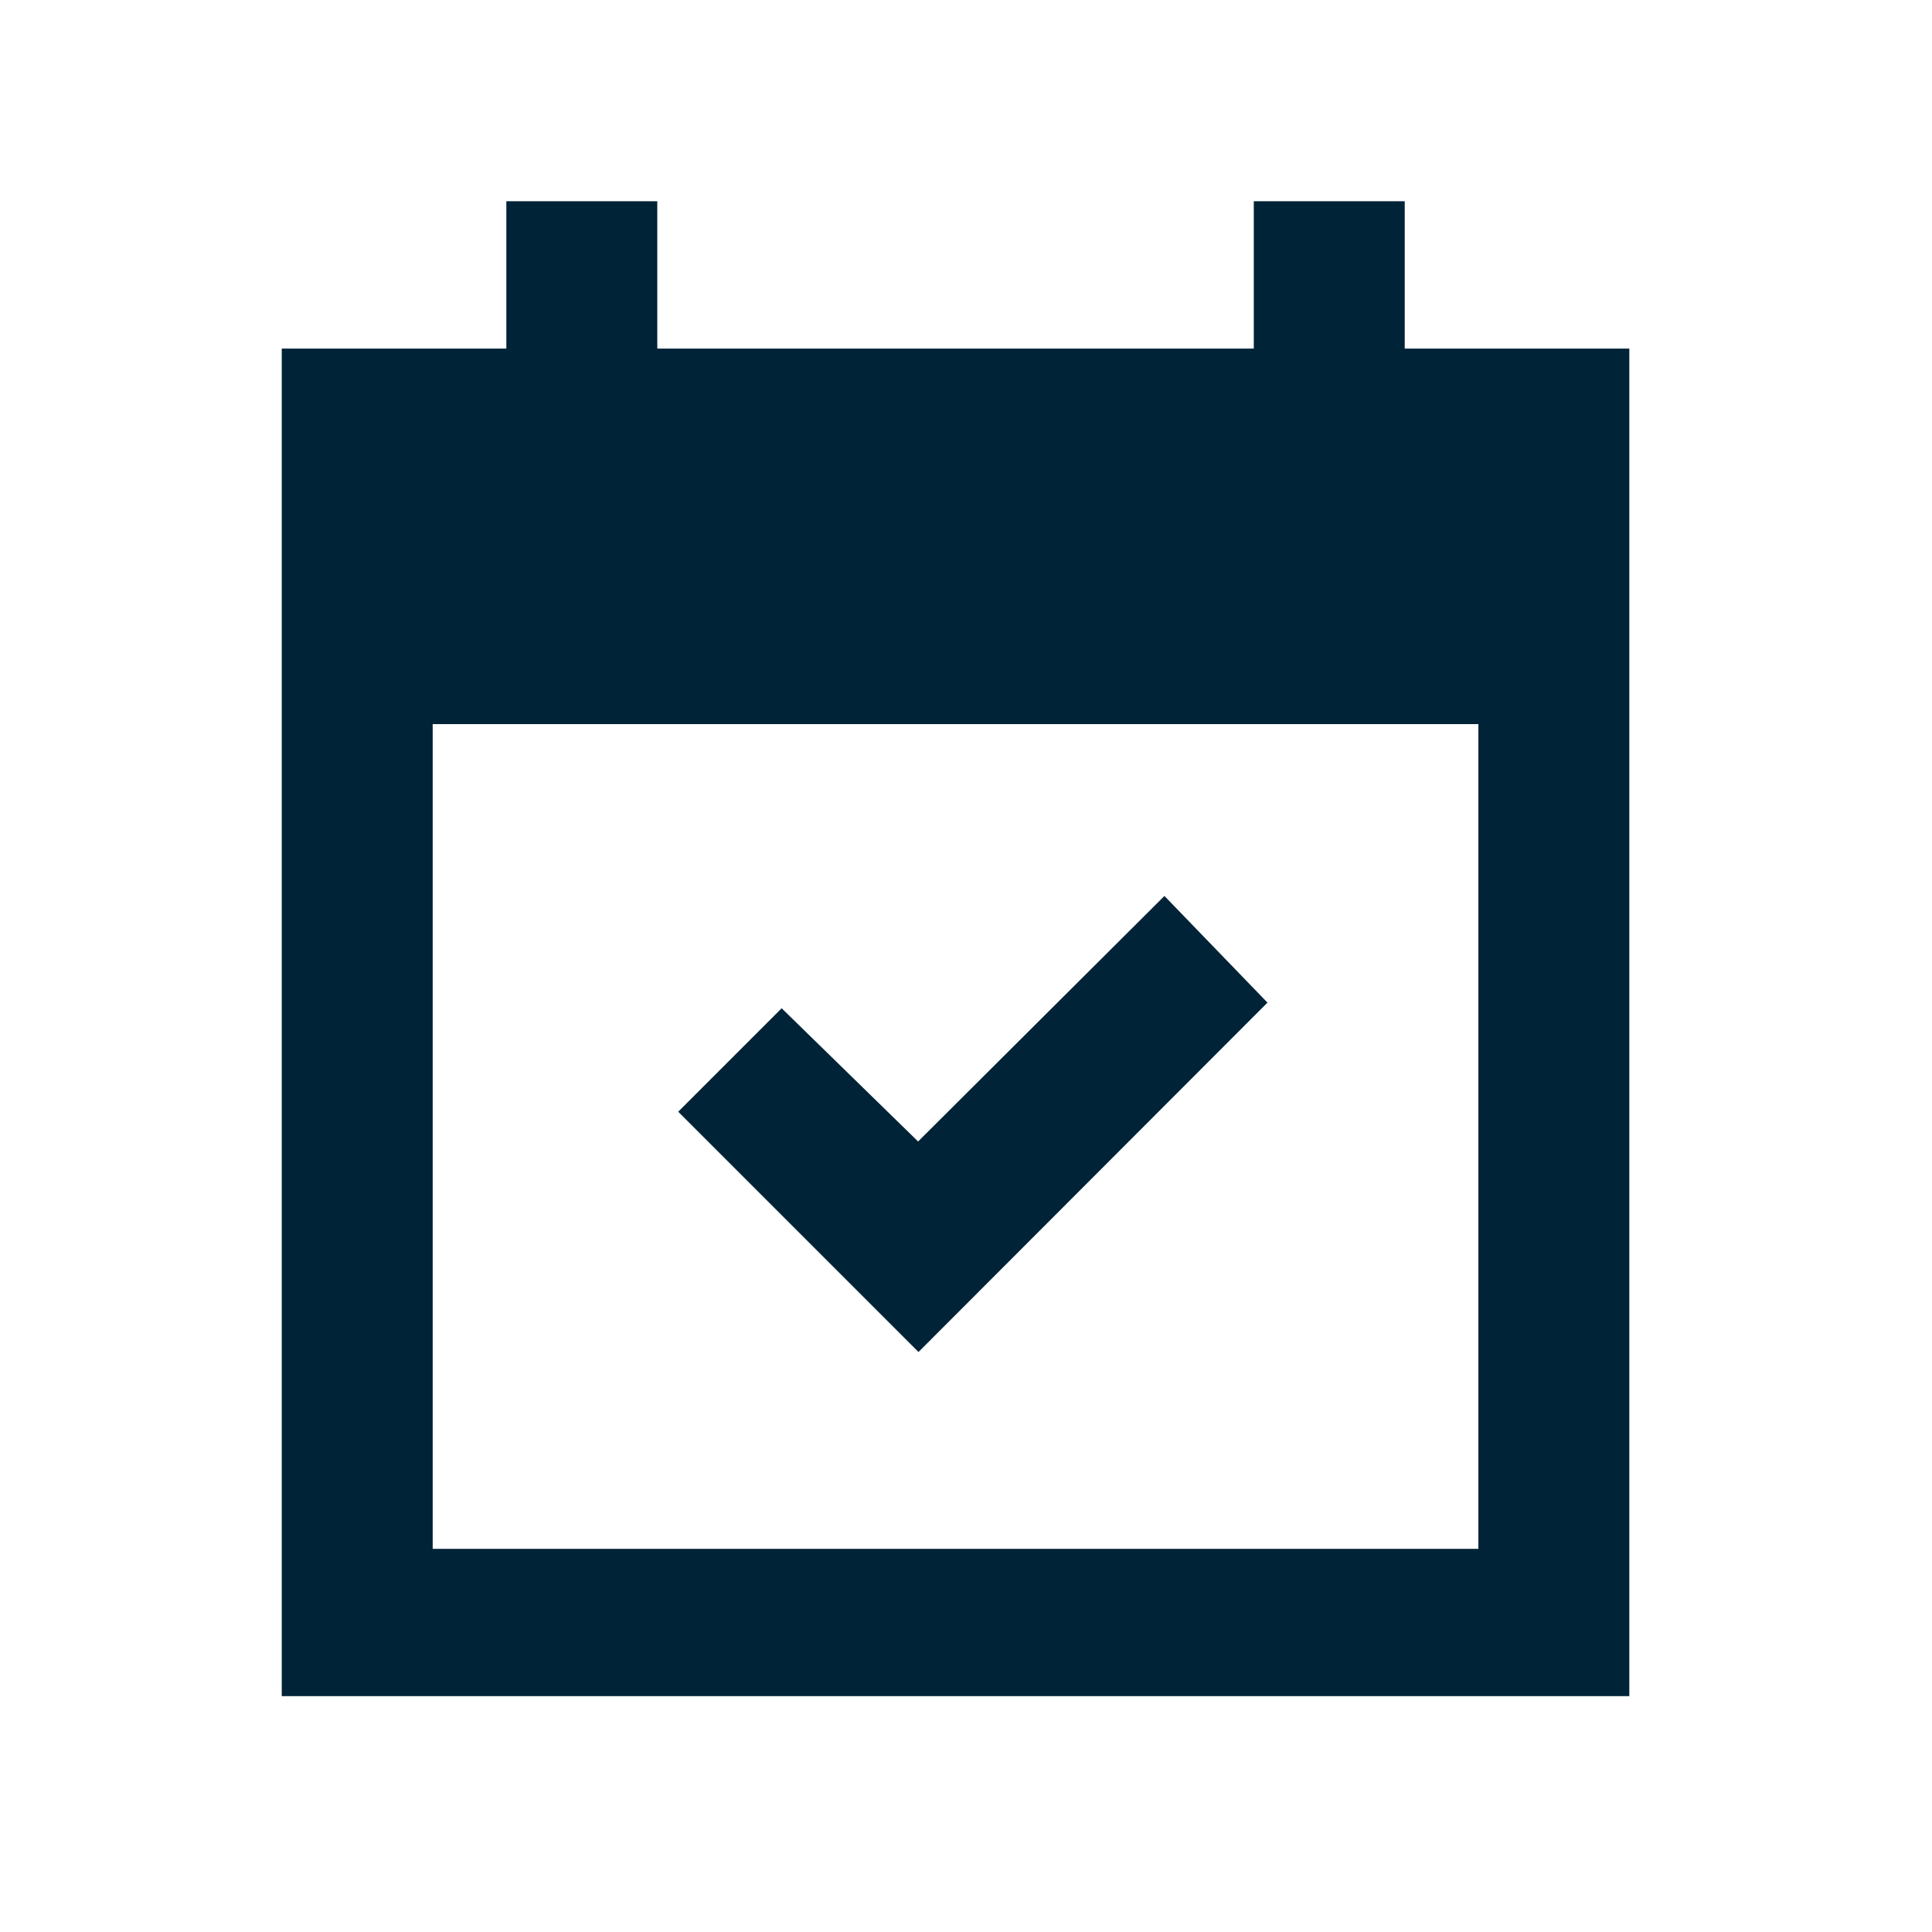
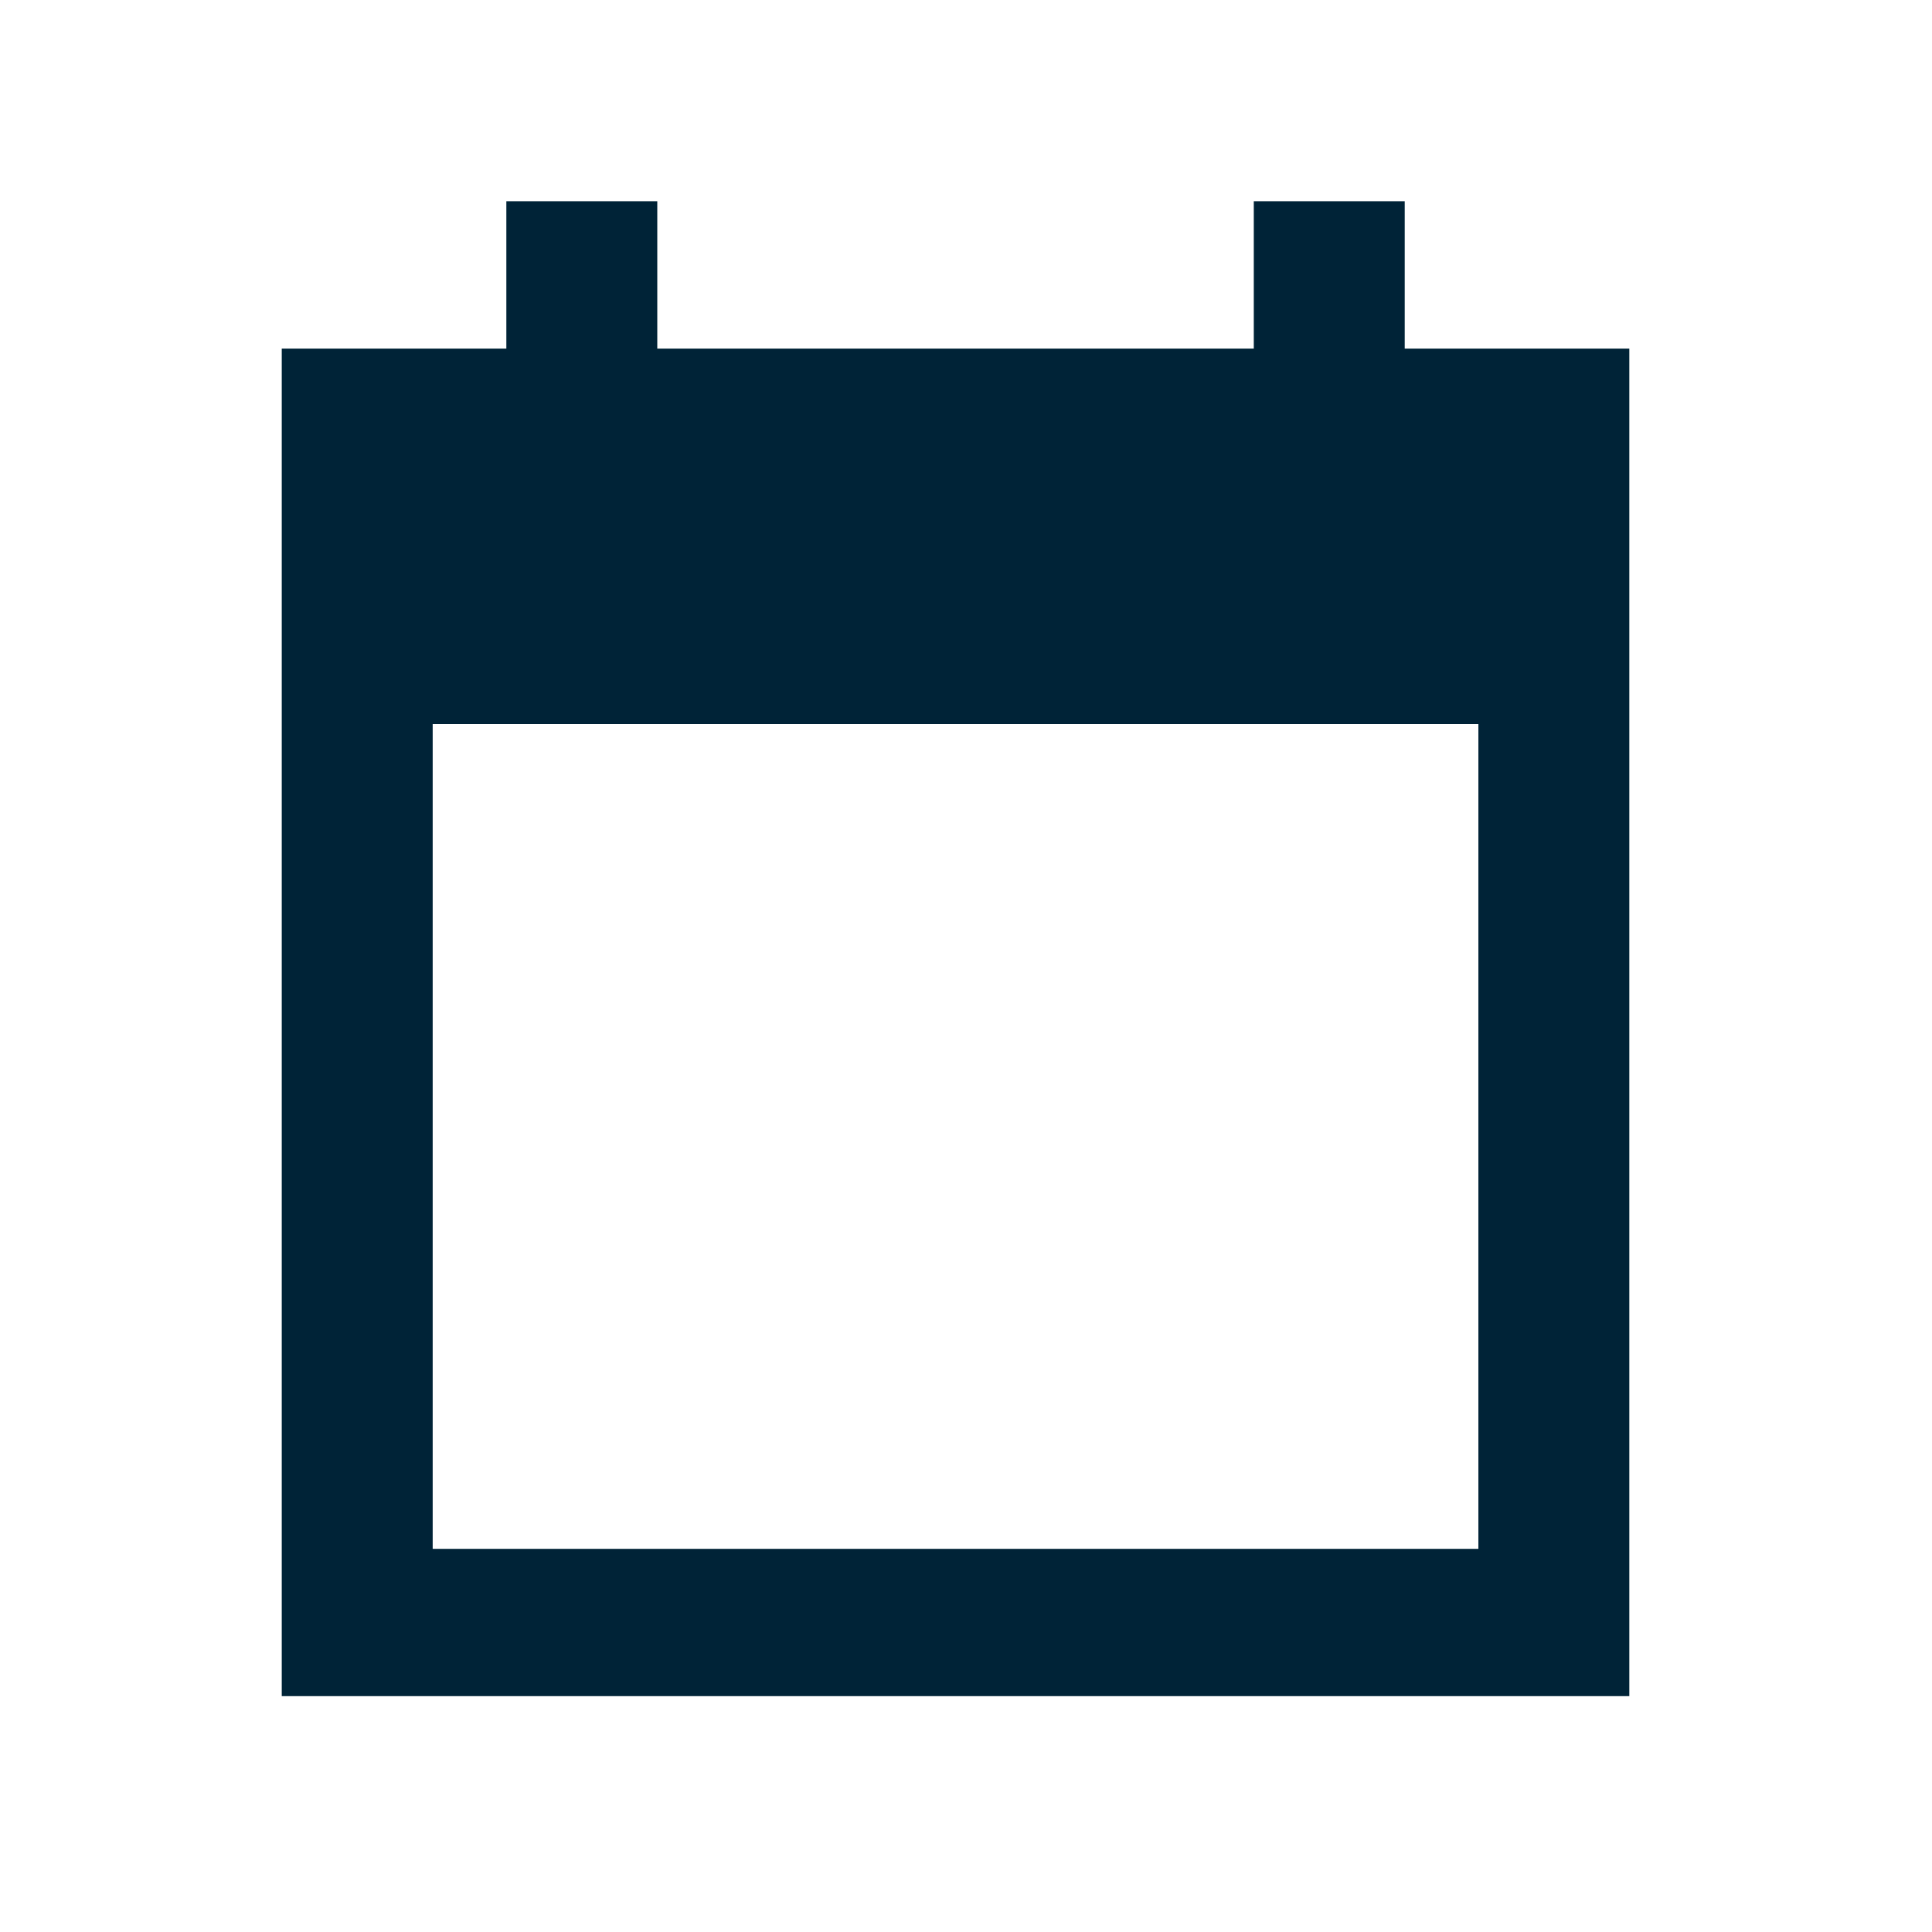
<svg xmlns="http://www.w3.org/2000/svg" width="48" height="48" viewBox="0 0 48 48" fill="none">
  <g clip-path="url(#clip0_639_11597)">
-     <path d="M16.33 5V8.66H31.15V5H34.9V8.66H40.48V42.14H7V8.66H12.58V5H16.33ZM36.73 17.99H10.75V38.48H36.73V17.99Z" fill="#002337" />
-     <path d="M28.93 22.26L31.49 24.91L22.82 33.59L16.85 27.62L19.42 25.05L22.81 28.36L28.93 22.26Z" fill="#002337" />
+     <path d="M16.33 5V8.66H31.15V5H34.9V8.66H40.48V42.14H7V8.66H12.58V5H16.33ZM36.73 17.99H10.75V38.48H36.73Z" fill="#002337" />
  </g>
  <defs>
    <clipPath id="clip0_639_11597">
      <rect width="33.48" height="37.14" fill="white" transform="translate(7 5)" />
    </clipPath>
  </defs>
</svg>